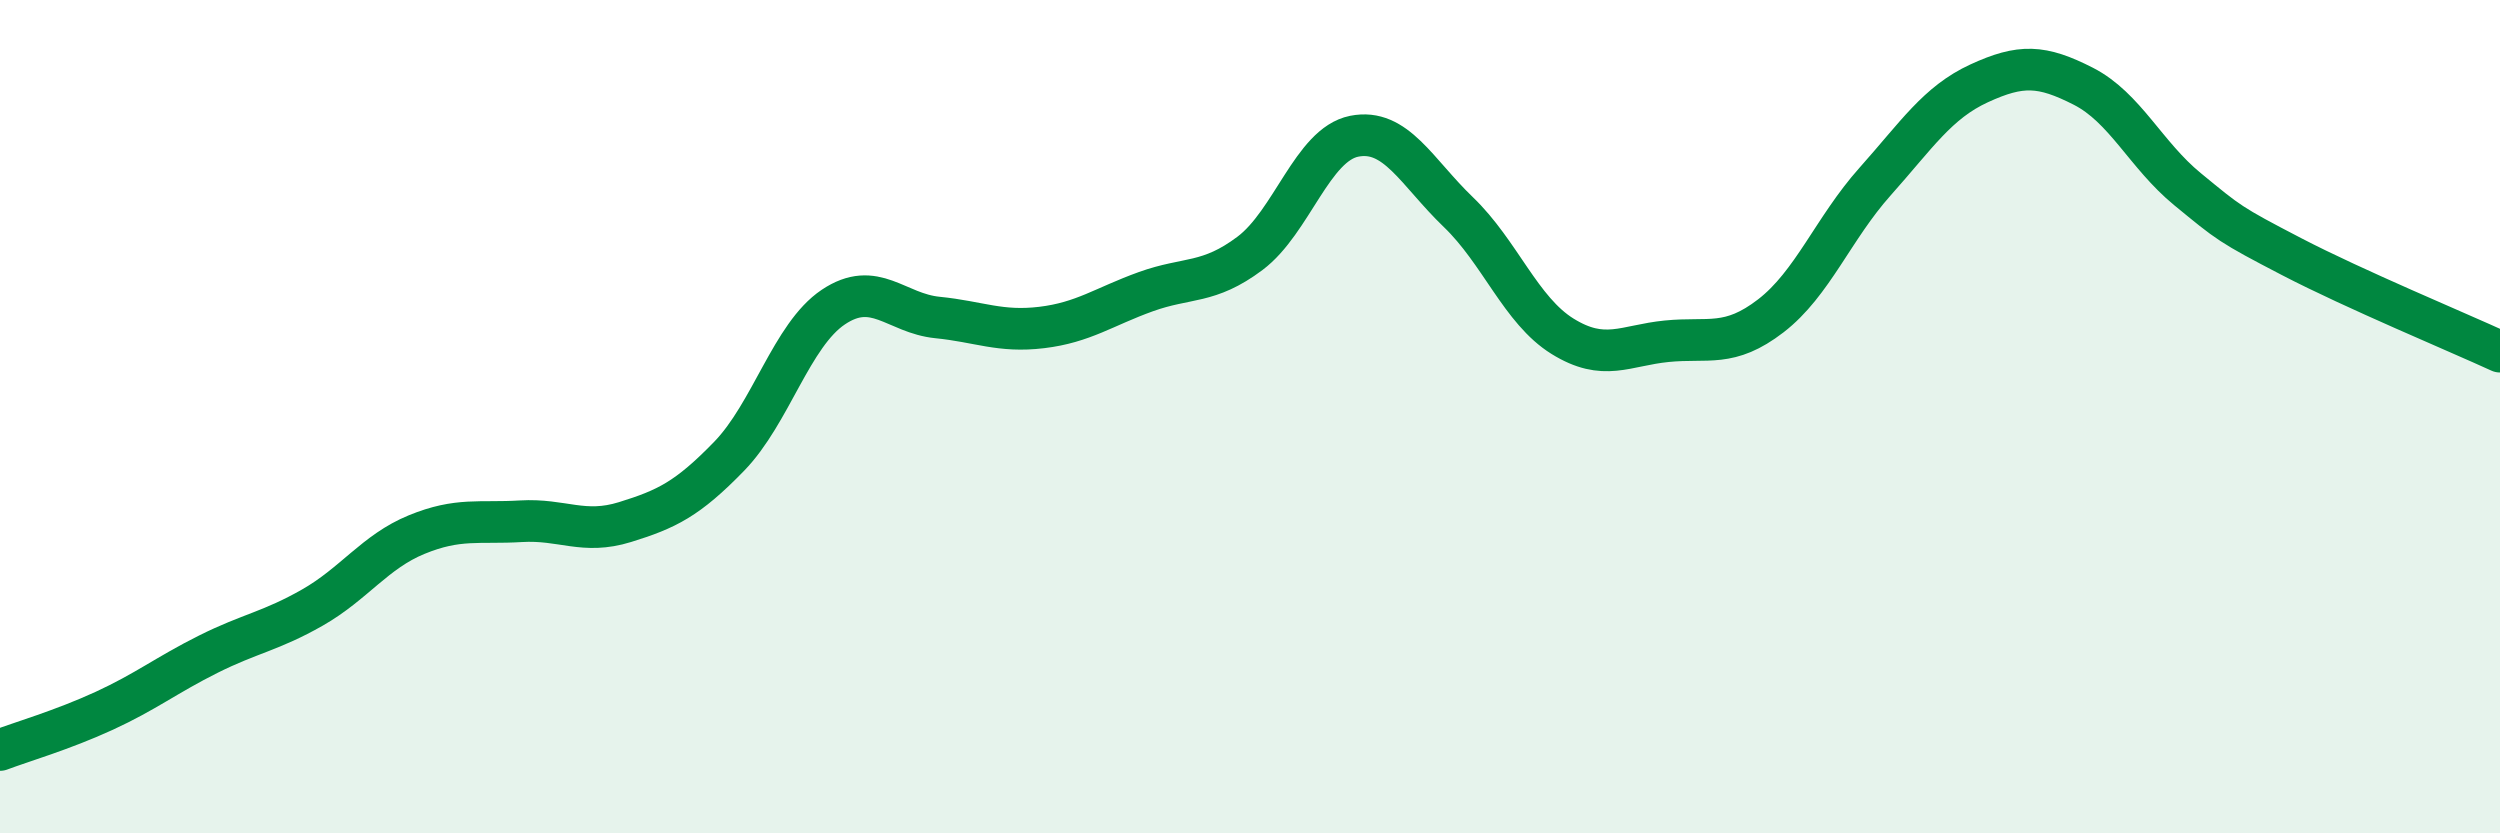
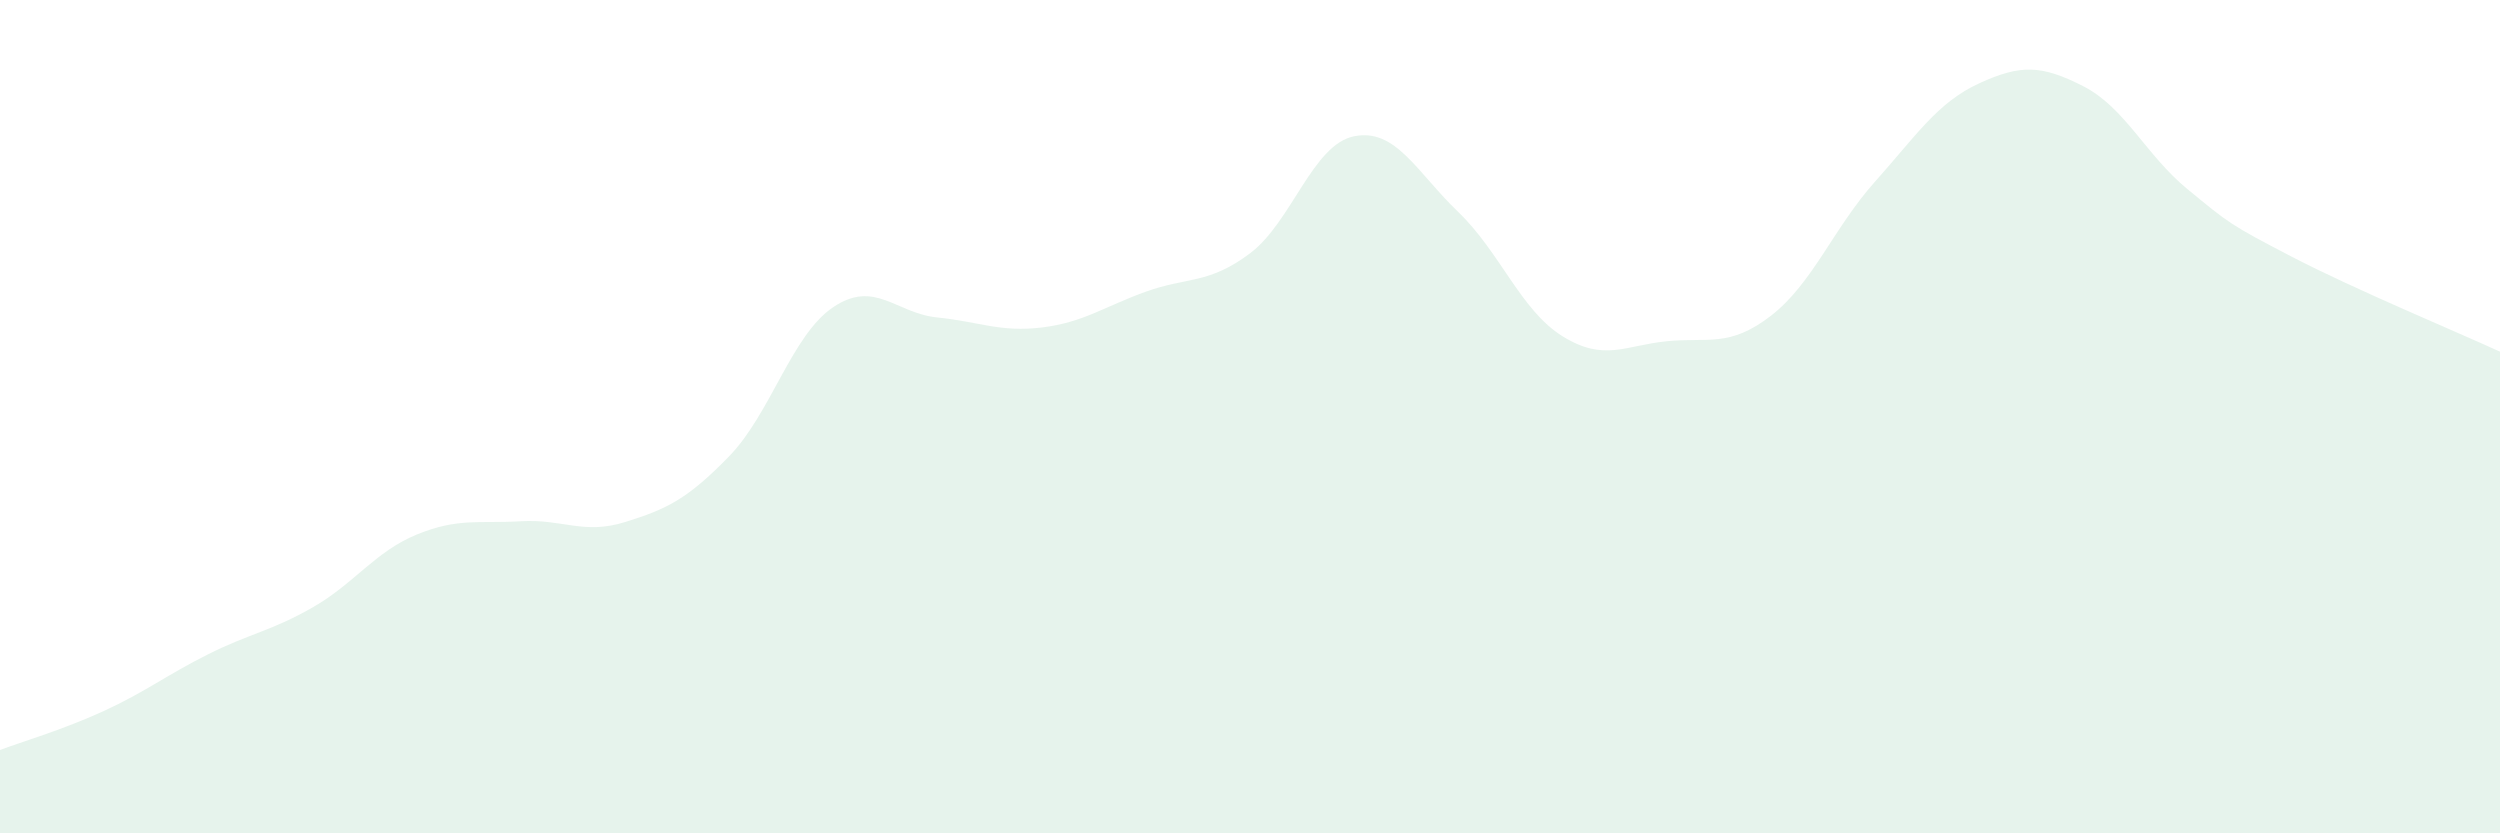
<svg xmlns="http://www.w3.org/2000/svg" width="60" height="20" viewBox="0 0 60 20">
  <path d="M 0,18 C 0.5,17.81 1.5,17.52 2.5,17.06 C 3.5,16.6 4,16.2 5,15.7 C 6,15.2 6.5,15.15 7.5,14.58 C 8.5,14.01 9,13.24 10,12.83 C 11,12.42 11.5,12.57 12.5,12.51 C 13.5,12.45 14,12.84 15,12.53 C 16,12.22 16.5,11.98 17.5,10.95 C 18.5,9.92 19,8.04 20,7.37 C 21,6.7 21.5,7.52 22.5,7.62 C 23.5,7.72 24,7.98 25,7.86 C 26,7.74 26.5,7.36 27.5,7 C 28.5,6.64 29,6.83 30,6.08 C 31,5.33 31.5,3.47 32.5,3.27 C 33.5,3.07 34,4.13 35,5.09 C 36,6.05 36.5,7.45 37.5,8.07 C 38.5,8.69 39,8.29 40,8.19 C 41,8.09 41.5,8.35 42.5,7.58 C 43.5,6.81 44,5.48 45,4.36 C 46,3.24 46.5,2.46 47.5,2 C 48.5,1.54 49,1.56 50,2.07 C 51,2.58 51.5,3.72 52.5,4.54 C 53.5,5.36 53.5,5.38 55,6.16 C 56.5,6.94 59,7.98 60,8.44L60 20L0 20Z" fill="#008740" opacity="0.1" stroke-linecap="round" stroke-linejoin="round" />
-   <path d="M 0,18 C 0.5,17.81 1.5,17.52 2.5,17.06 C 3.5,16.6 4,16.2 5,15.7 C 6,15.2 6.5,15.15 7.5,14.58 C 8.5,14.01 9,13.24 10,12.83 C 11,12.42 11.5,12.57 12.5,12.51 C 13.5,12.45 14,12.84 15,12.53 C 16,12.22 16.5,11.98 17.5,10.95 C 18.5,9.92 19,8.04 20,7.37 C 21,6.7 21.5,7.52 22.5,7.62 C 23.5,7.72 24,7.98 25,7.86 C 26,7.74 26.5,7.36 27.5,7 C 28.5,6.64 29,6.83 30,6.08 C 31,5.33 31.5,3.47 32.5,3.27 C 33.5,3.07 34,4.13 35,5.09 C 36,6.05 36.5,7.45 37.5,8.07 C 38.5,8.69 39,8.29 40,8.19 C 41,8.09 41.5,8.35 42.5,7.58 C 43.5,6.81 44,5.48 45,4.36 C 46,3.24 46.5,2.46 47.5,2 C 48.5,1.54 49,1.56 50,2.07 C 51,2.58 51.5,3.72 52.5,4.54 C 53.5,5.36 53.5,5.38 55,6.16 C 56.5,6.94 59,7.98 60,8.44" stroke="#008740" stroke-width="1" fill="none" stroke-linecap="round" stroke-linejoin="round" />
</svg>